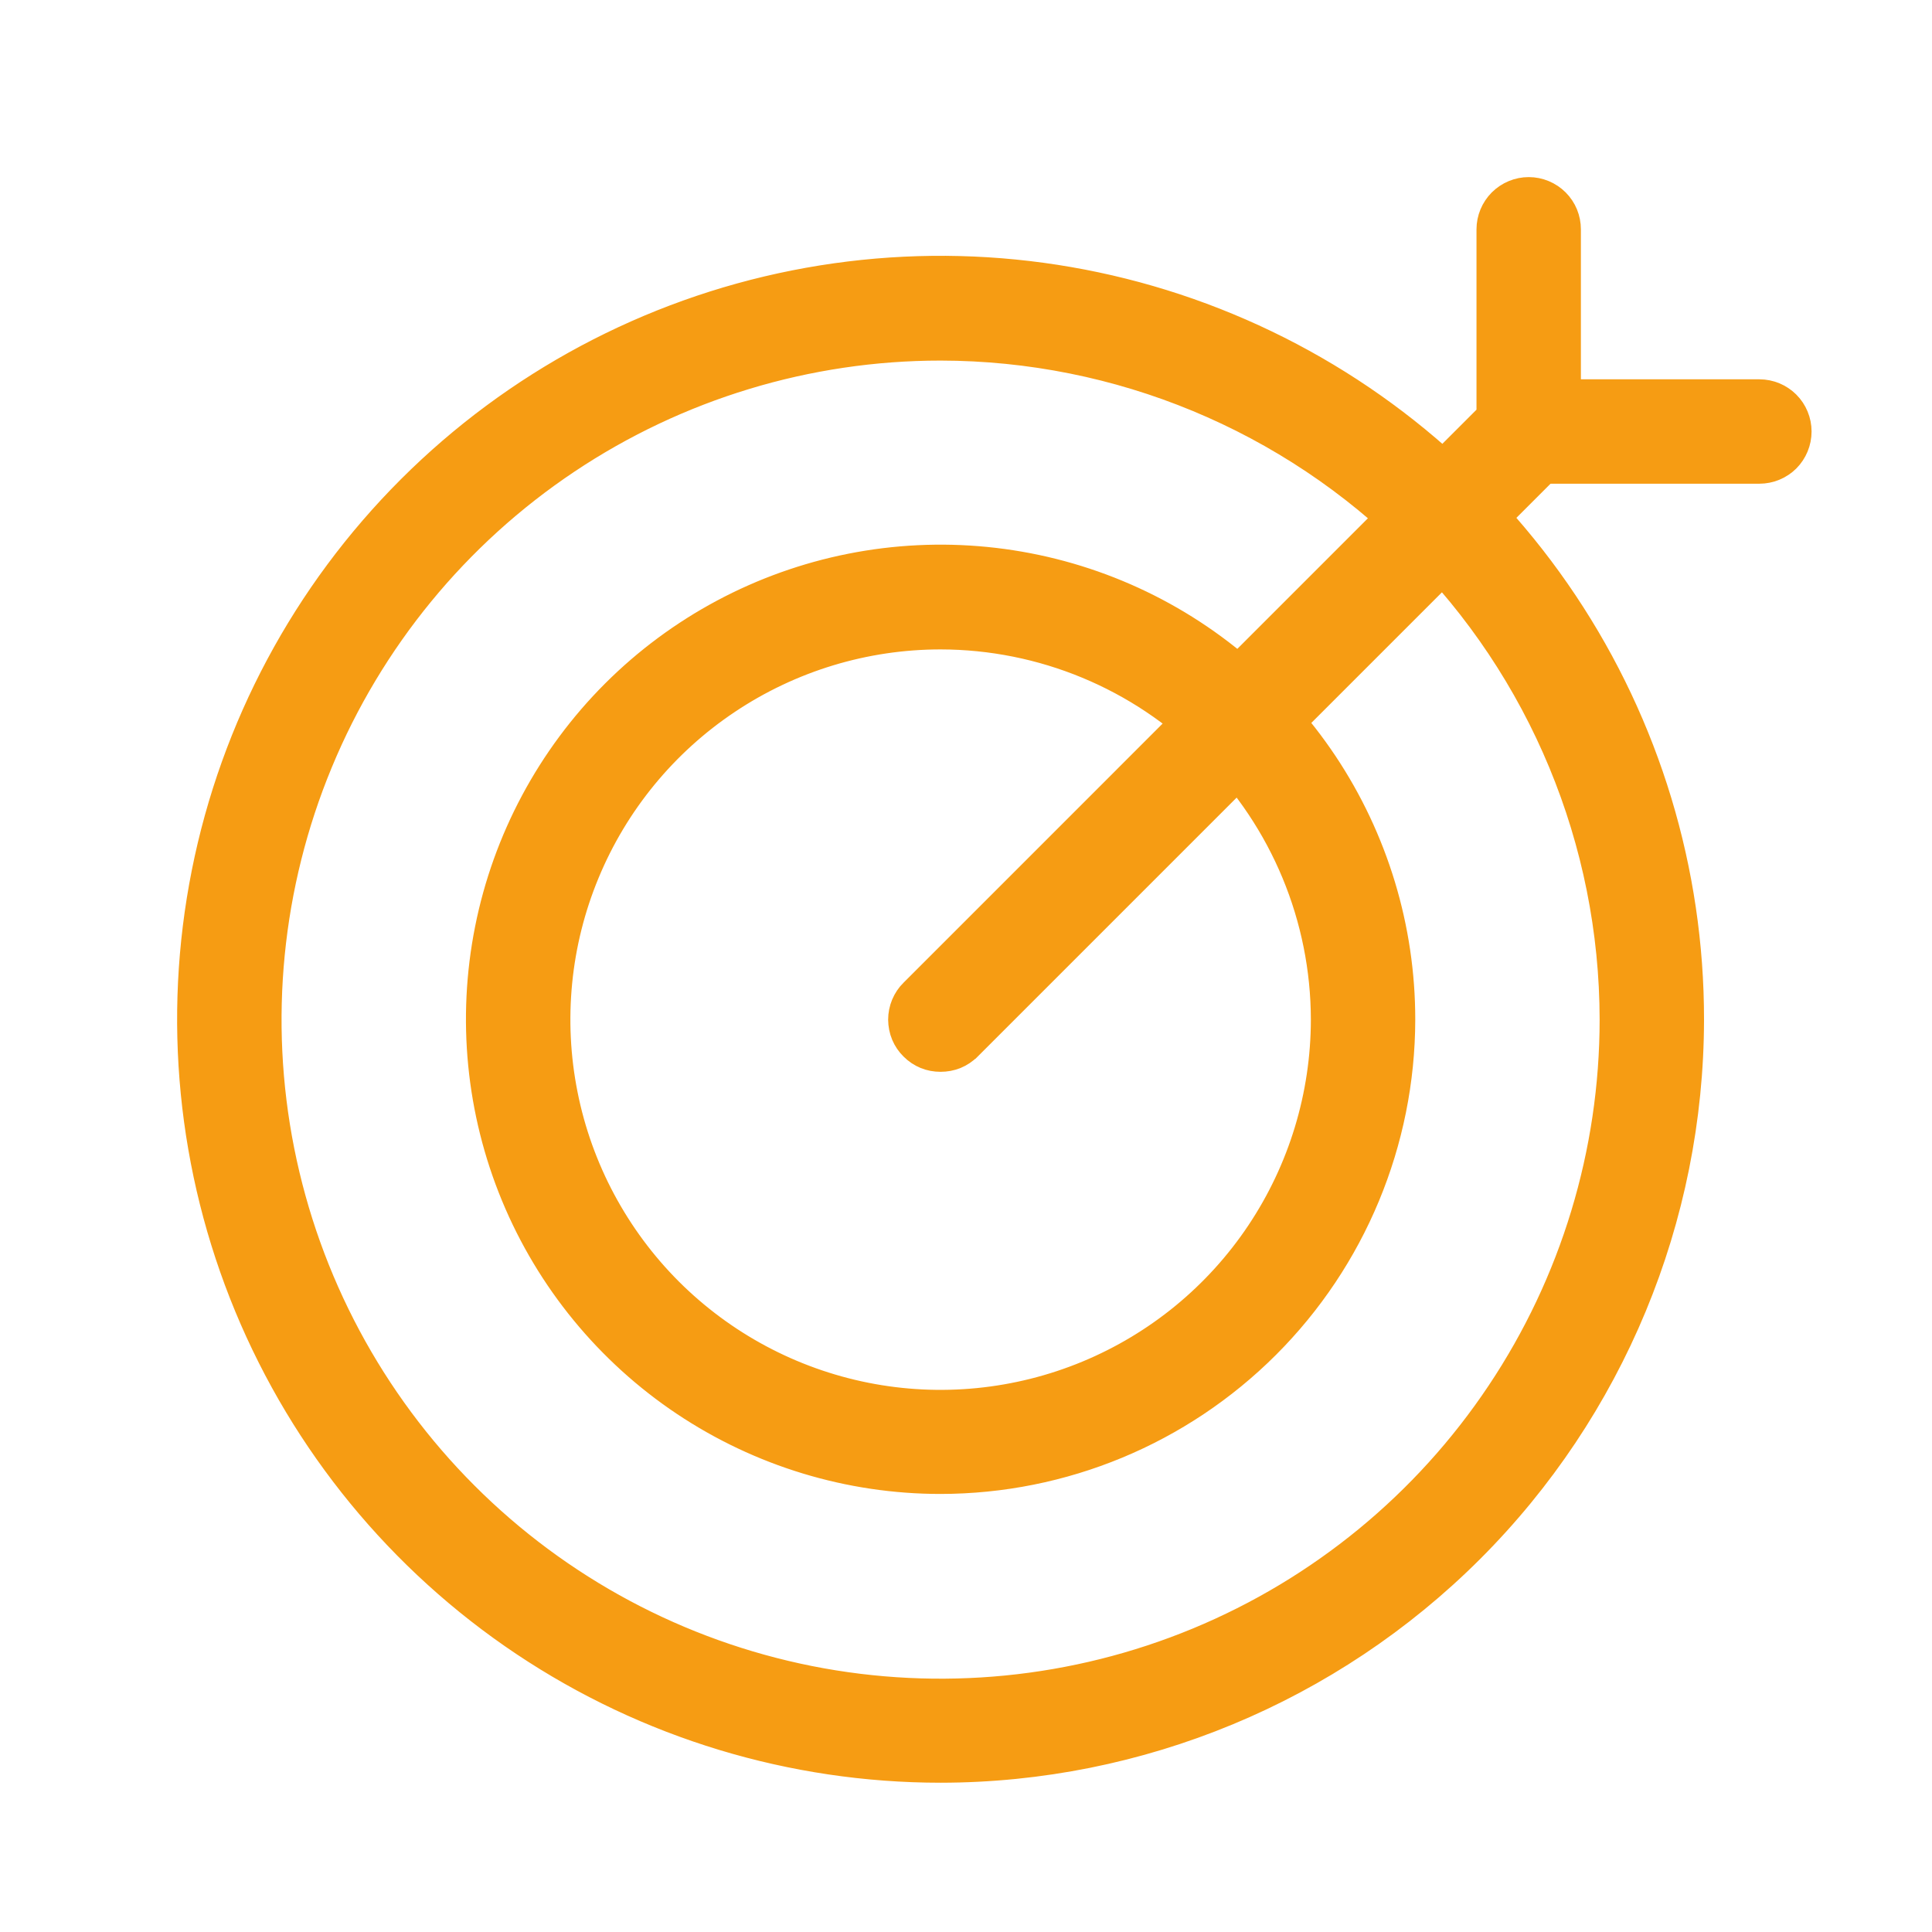
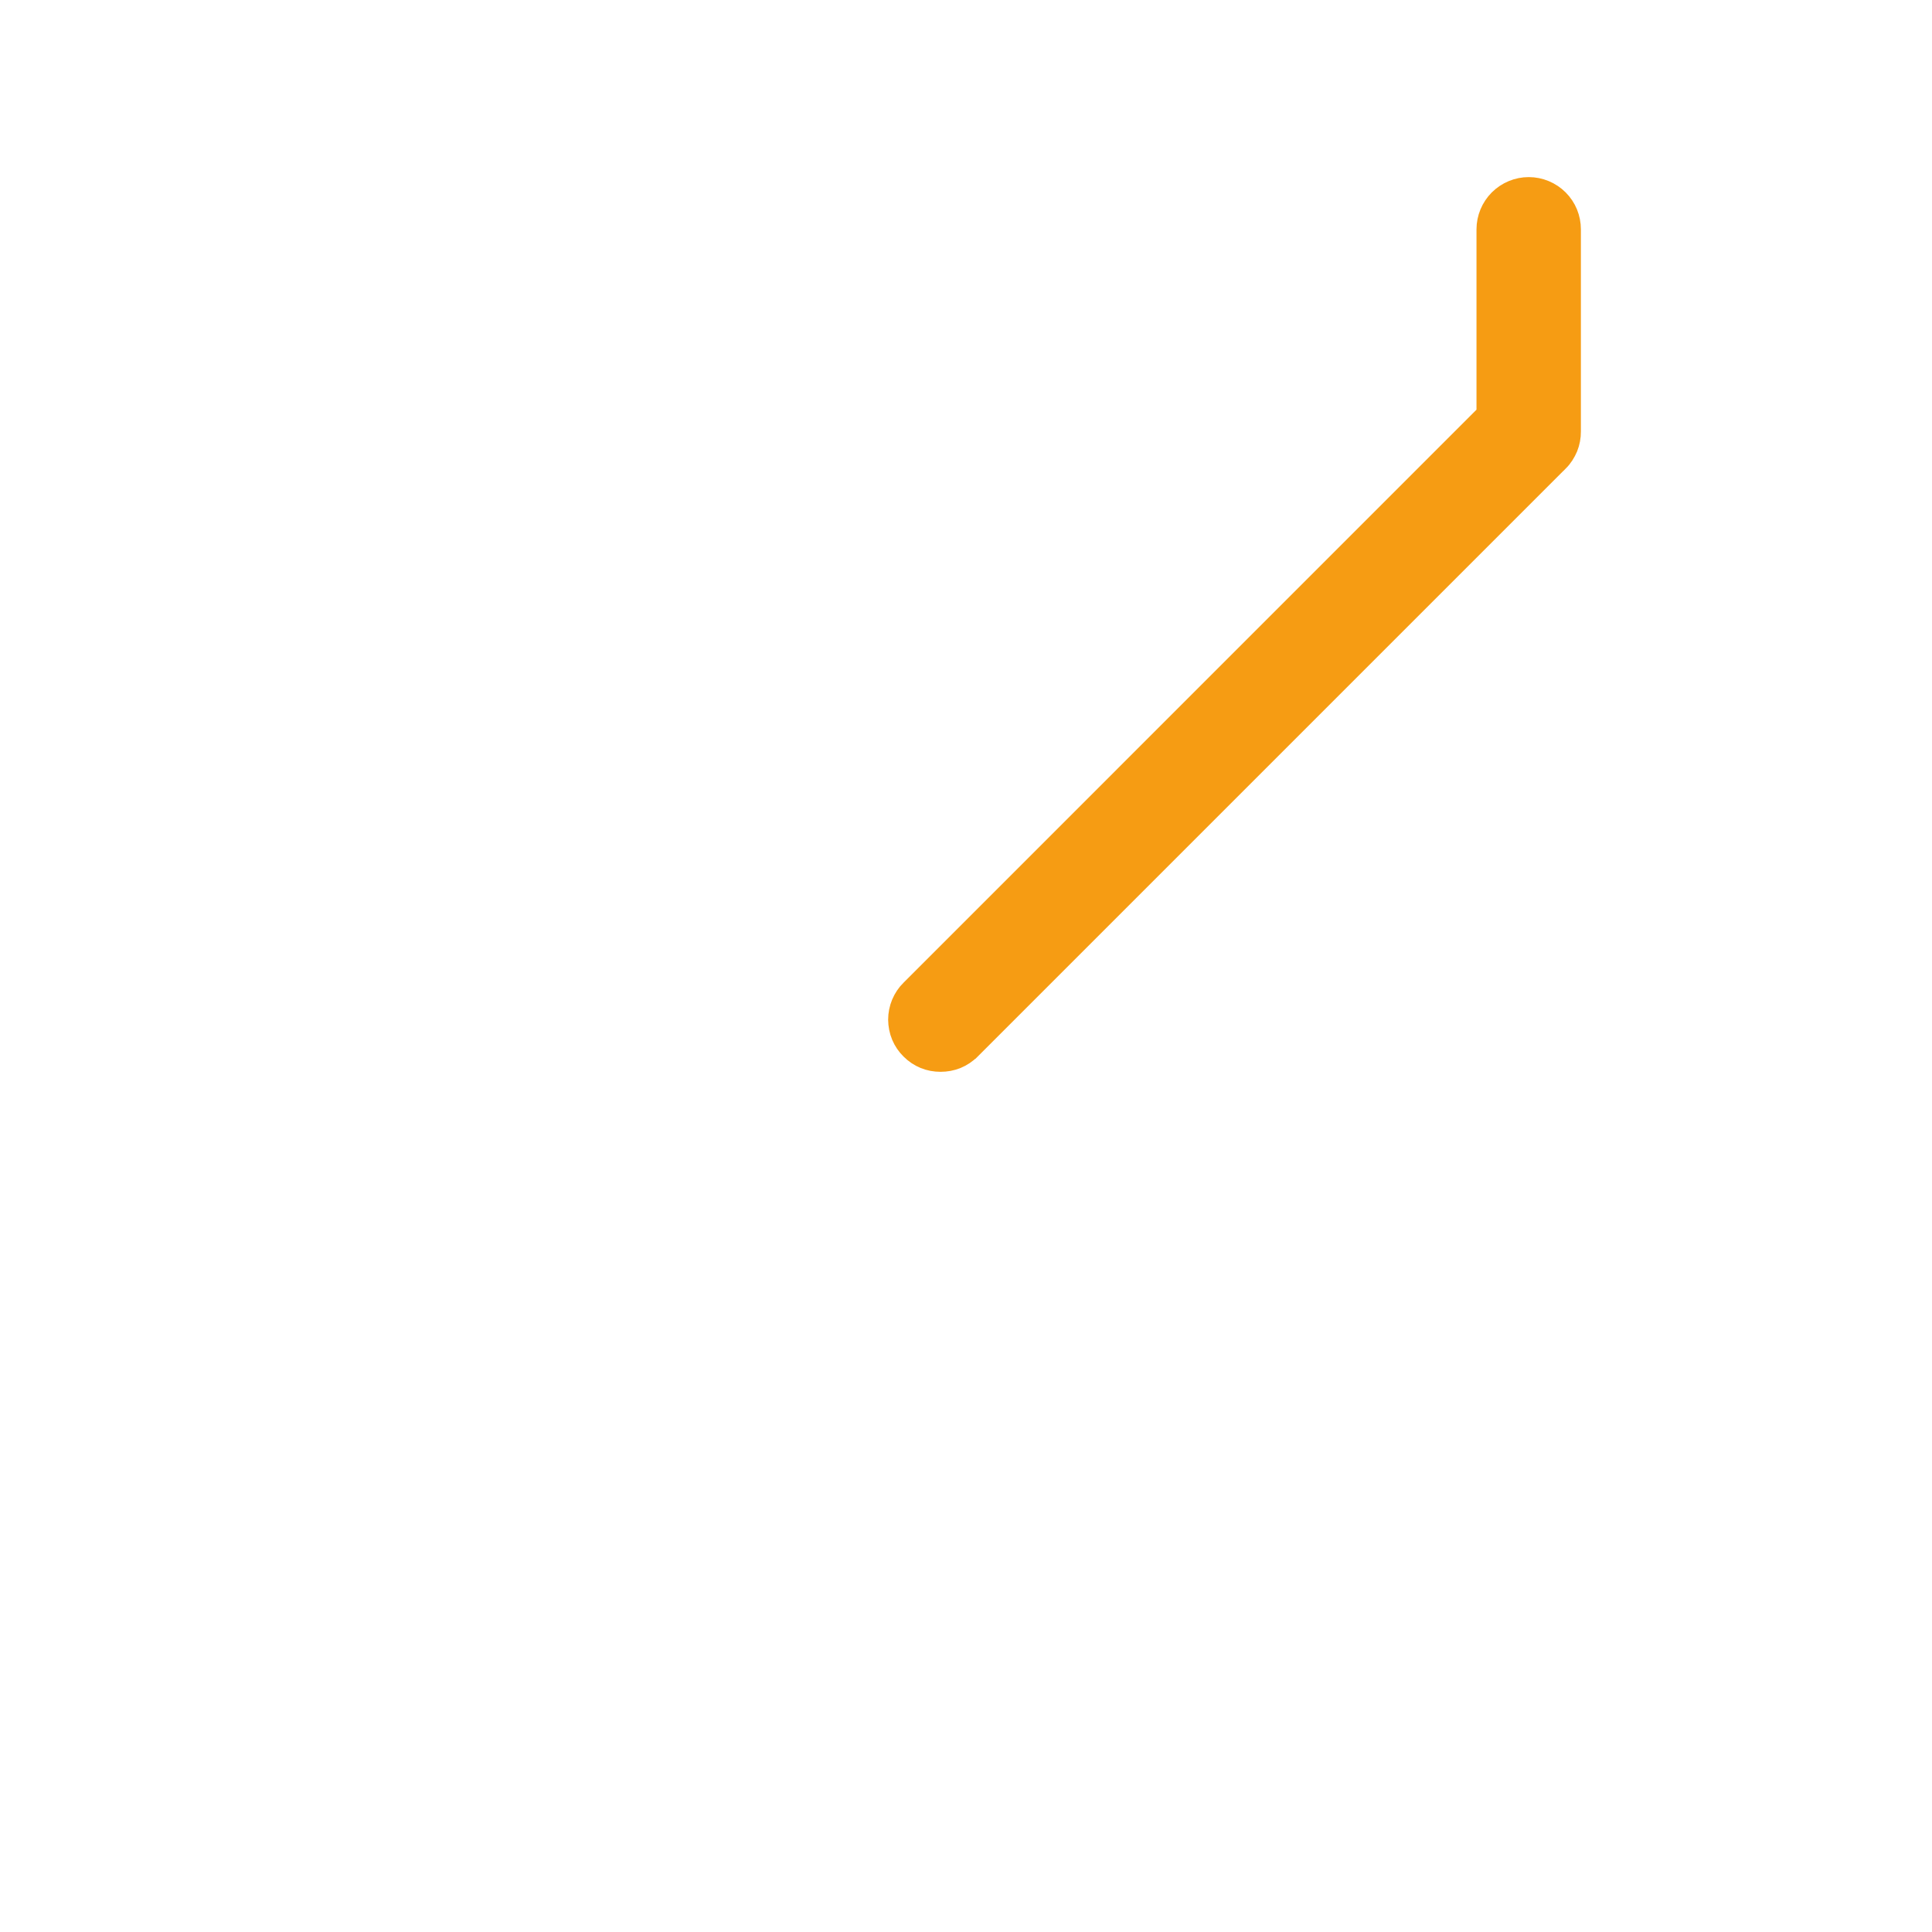
<svg xmlns="http://www.w3.org/2000/svg" width="30" height="30" viewBox="0 0 30 30" fill="none">
-   <path d="M12.321 4.322C14.596 3.87 16.955 4.103 19.098 4.992C21.241 5.88 23.074 7.384 24.362 9.314C25.65 11.244 26.337 13.512 26.335 15.832C26.331 18.941 25.094 21.922 22.895 24.12C20.696 26.317 17.715 27.554 14.606 27.557C12.286 27.557 10.017 26.869 8.088 25.58C6.159 24.291 4.656 22.459 3.768 20.315C2.88 18.171 2.648 15.812 3.101 13.537C3.554 11.261 4.672 9.171 6.313 7.531C7.954 5.891 10.045 4.774 12.321 4.322ZM14.605 5.474C12.556 5.474 10.553 6.082 8.85 7.22C7.147 8.358 5.82 9.976 5.036 11.869C4.252 13.761 4.046 15.845 4.446 17.854C4.846 19.863 5.832 21.709 7.281 23.158C8.729 24.606 10.575 25.593 12.585 25.993C14.594 26.392 16.677 26.187 18.57 25.403C20.463 24.619 22.08 23.291 23.218 21.587C24.357 19.884 24.964 17.881 24.964 15.832C24.961 13.086 23.869 10.453 21.927 8.511C19.985 6.569 17.351 5.477 14.605 5.474Z" fill="#F69C13" stroke="#F69C13" stroke-width="0.25" />
-   <path d="M13.195 8.721C14.601 8.442 16.058 8.586 17.382 9.135C18.705 9.684 19.836 10.614 20.632 11.806C21.427 12.998 21.852 14.4 21.851 15.833C21.848 17.753 21.083 19.593 19.725 20.95C18.366 22.308 16.526 23.071 14.605 23.073C13.172 23.073 11.772 22.647 10.58 21.851C9.389 21.055 8.459 19.922 7.911 18.598C7.363 17.274 7.22 15.817 7.5 14.411C7.78 13.006 8.471 11.715 9.484 10.702C10.498 9.689 11.79 9 13.195 8.721ZM14.605 9.959C13.444 9.959 12.308 10.304 11.342 10.95C10.376 11.595 9.623 12.512 9.179 13.585C8.734 14.658 8.618 15.839 8.845 16.979C9.071 18.118 9.631 19.165 10.452 19.987C11.274 20.808 12.32 21.367 13.459 21.594C14.598 21.821 15.78 21.704 16.854 21.259C17.927 20.814 18.844 20.062 19.489 19.096C20.134 18.13 20.479 16.995 20.48 15.833C20.478 14.276 19.858 12.782 18.757 11.681C17.656 10.58 16.163 9.961 14.605 9.959Z" fill="#F69C13" stroke="#F69C13" stroke-width="0.25" />
  <path d="M23.738 2.875C23.92 2.875 24.095 2.948 24.223 3.076C24.352 3.205 24.423 3.379 24.423 3.561V6.699C24.424 6.789 24.407 6.879 24.373 6.963C24.338 7.046 24.289 7.123 24.225 7.187H24.224L15.092 16.319H15.091C15.027 16.383 14.951 16.434 14.868 16.468C14.784 16.502 14.695 16.518 14.605 16.518C14.515 16.518 14.426 16.502 14.343 16.468C14.26 16.434 14.184 16.383 14.12 16.319C14.055 16.256 14.004 16.18 13.969 16.097C13.934 16.013 13.917 15.923 13.916 15.833C13.916 15.743 13.934 15.653 13.969 15.569C14.004 15.486 14.055 15.409 14.12 15.346L23.052 6.413V3.561C23.052 3.379 23.125 3.205 23.253 3.076C23.382 2.948 23.556 2.875 23.738 2.875Z" fill="#F69C13" stroke="#F69C13" stroke-width="0.25" />
-   <path d="M27.32 6.015C27.501 6.015 27.676 6.087 27.805 6.216C27.933 6.344 28.005 6.519 28.005 6.7C28.005 6.882 27.933 7.057 27.805 7.186C27.676 7.314 27.501 7.386 27.32 7.386H23.732C23.55 7.386 23.376 7.314 23.247 7.186C23.119 7.057 23.046 6.882 23.046 6.7C23.046 6.518 23.119 6.344 23.247 6.216C23.376 6.087 23.55 6.015 23.732 6.015H27.32Z" fill="#F69C13" stroke="#F69C13" stroke-width="0.25" />
</svg>